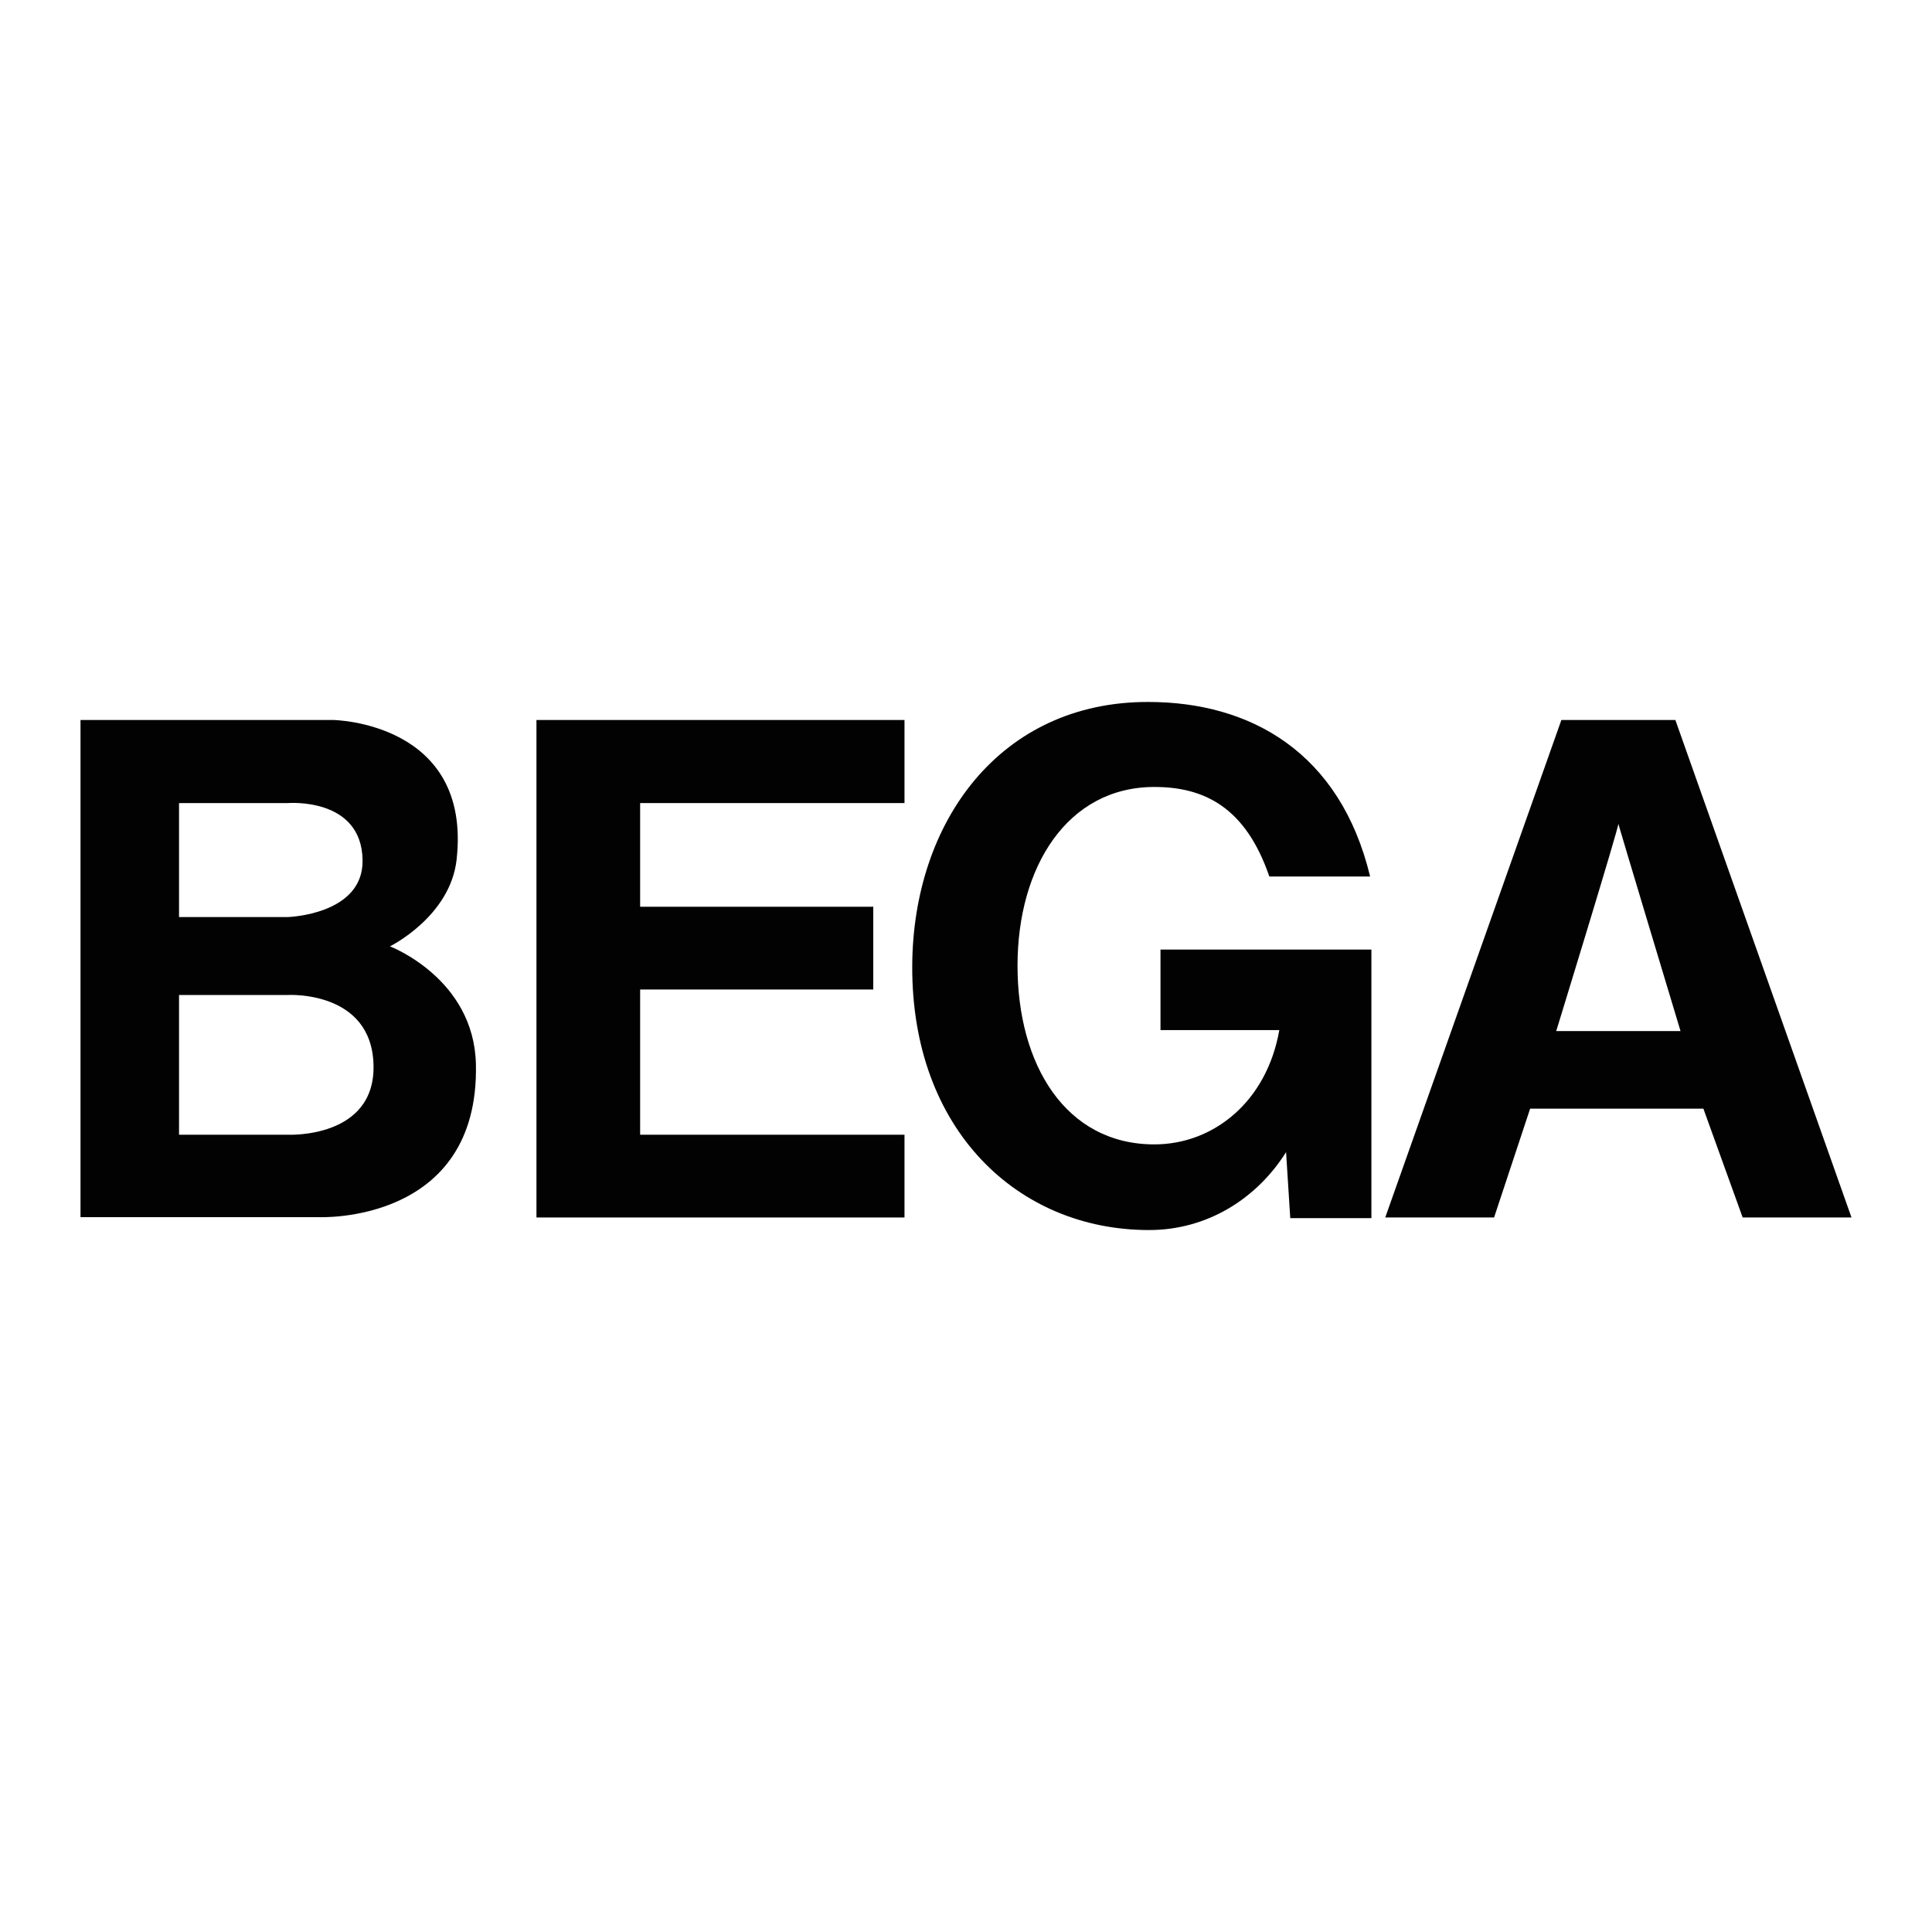
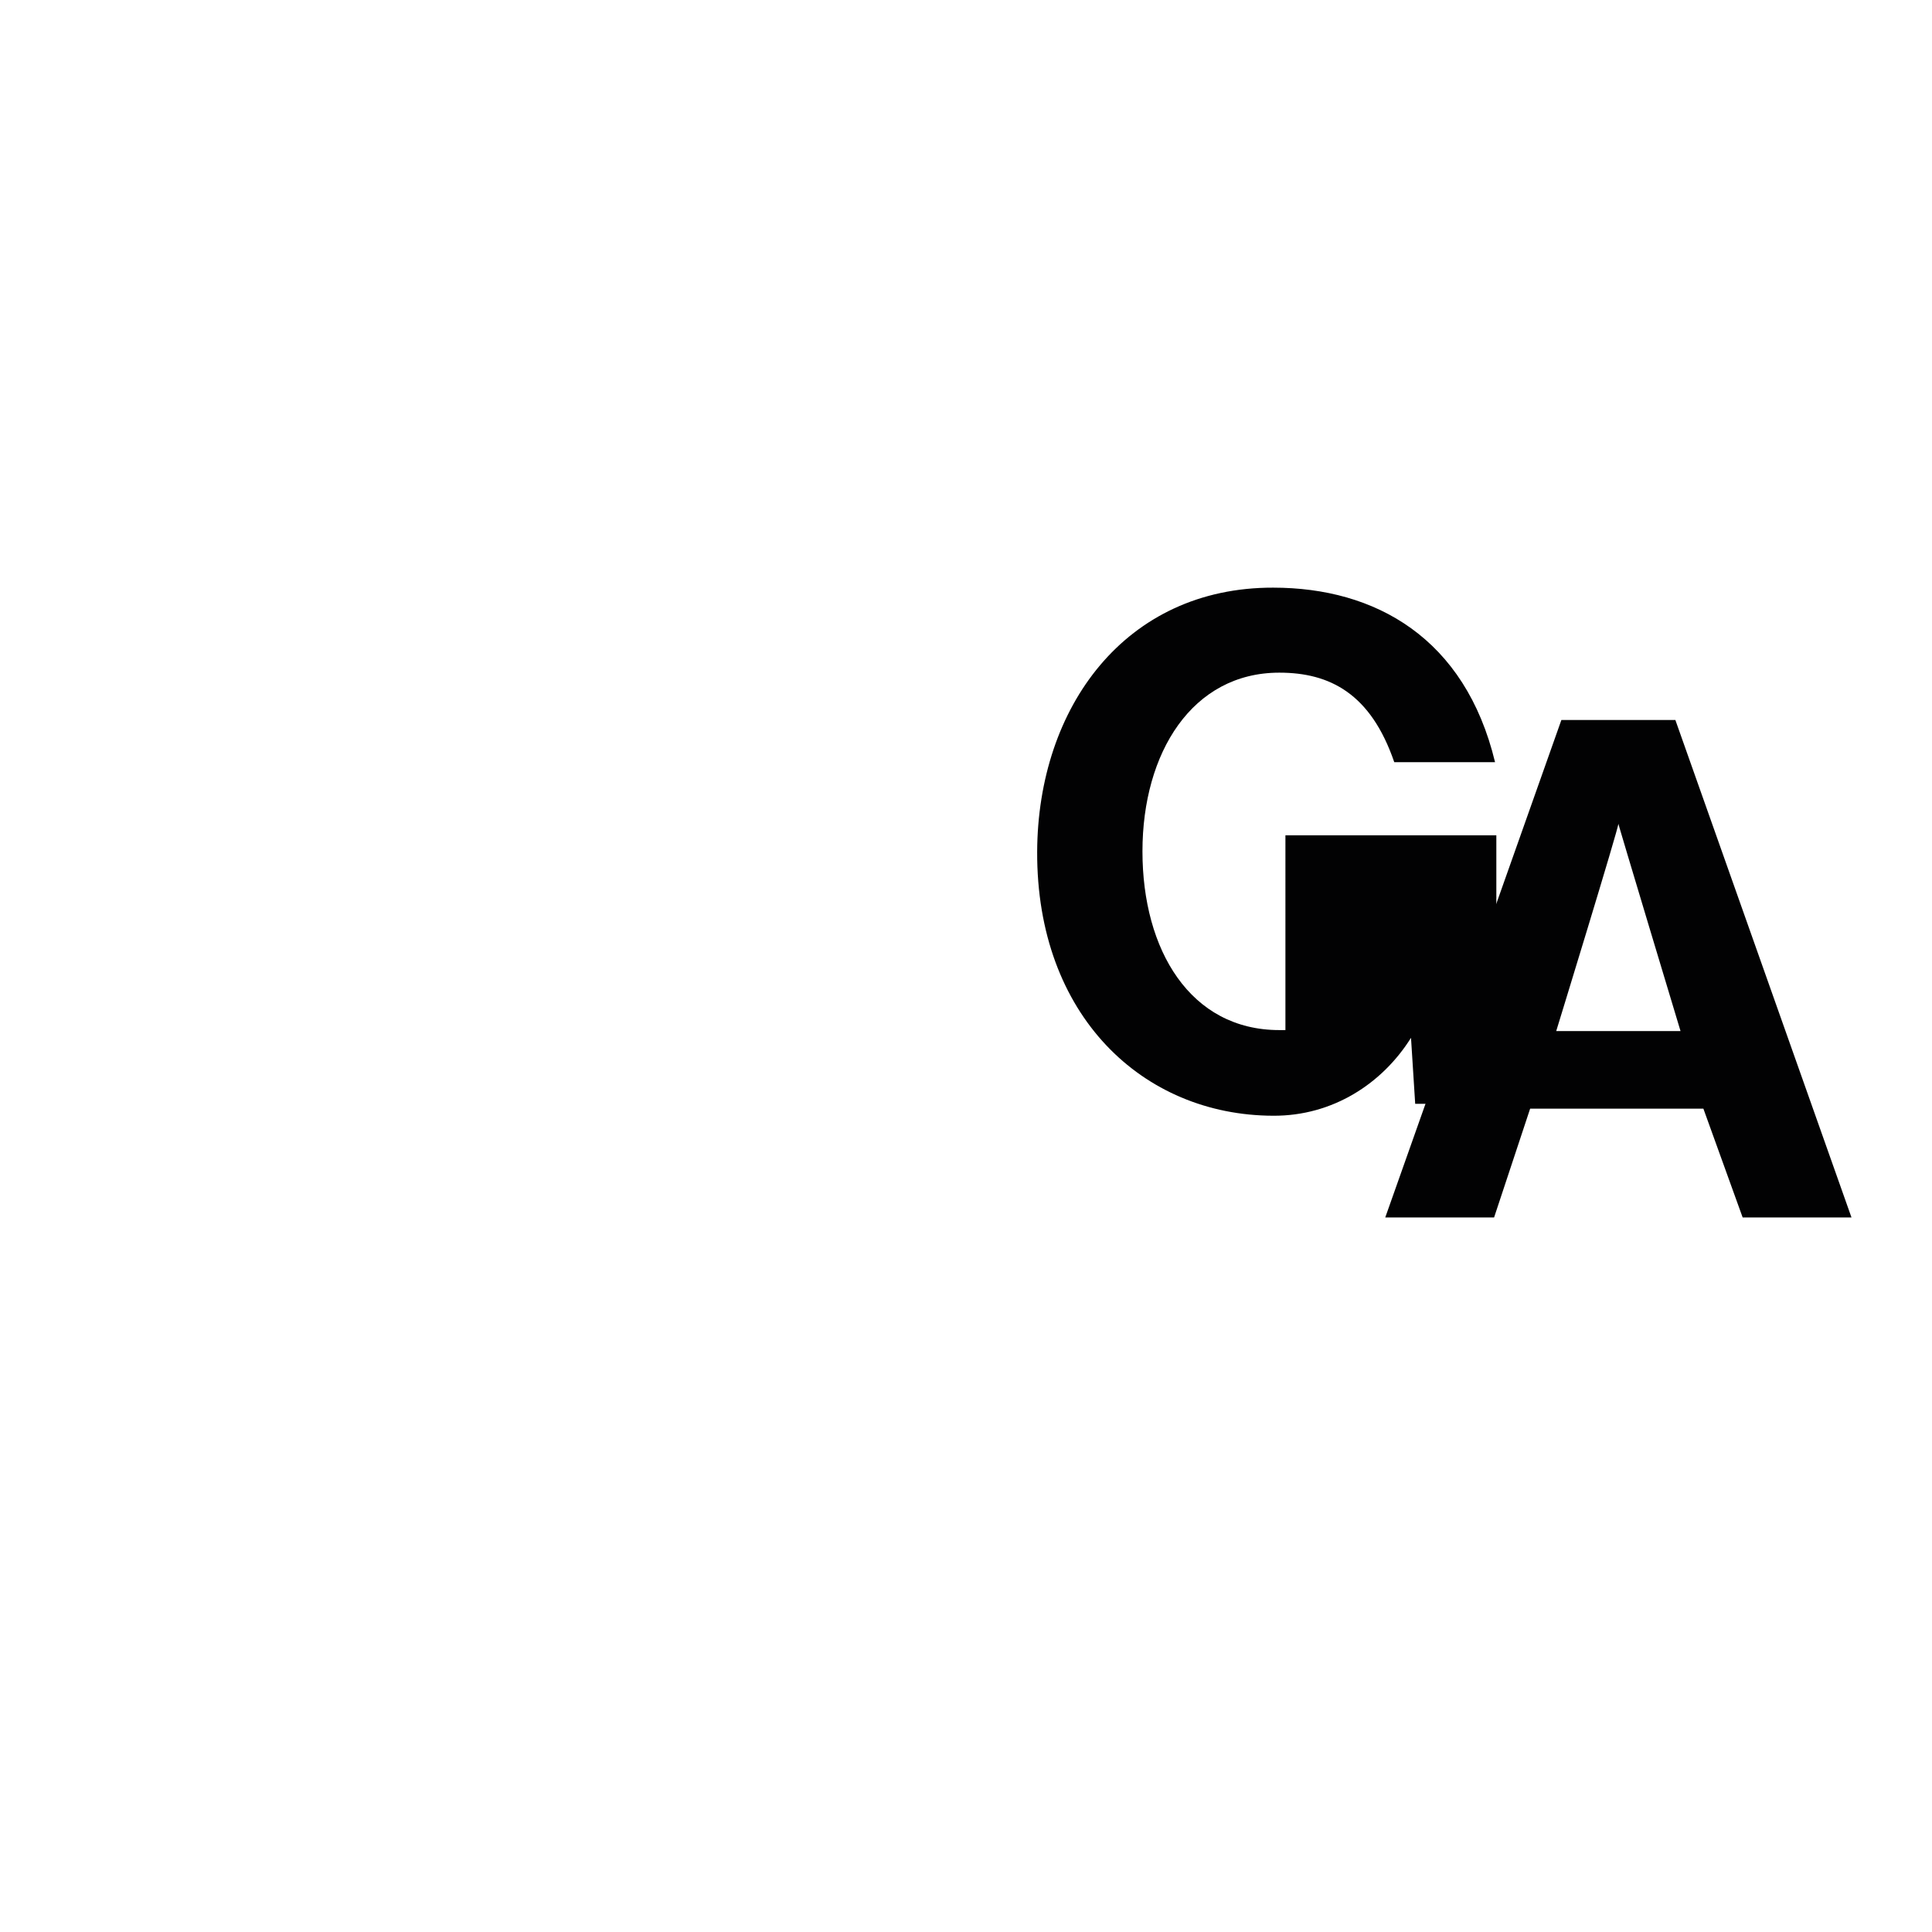
<svg xmlns="http://www.w3.org/2000/svg" version="1.1" id="Ebene_1" x="0px" y="0px" width="600px" height="600px" viewBox="0 0 600 600" style="enable-background:new 0 0 600 600;" xml:space="preserve">
  <style type="text/css">
	.st0{fill-rule:evenodd;clip-rule:evenodd;fill:#020203;}
</style>
  <g>
-     <polygon class="st0" points="166.6,378.1 280.9,378.1 280.9,352.4 198.8,352.4 198.8,307.3 271.2,307.3 271.2,281.6 198.8,281.6    198.8,249.4 280.9,249.4 280.9,223.6 166.6,223.6  " />
-     <path class="st0" d="M360.4,319.9h36.9c-3.9,22.3-20.5,35.5-38.8,35.5c-27.6,0-42.5-24.8-42.5-55.5s15.5-55.5,42.5-55.5   c15.7,0,28.4,6.5,35.7,27.8h31.3c-9.3-38.6-37.2-54.2-68.9-54.2c-45.9-0.1-73.1,37.1-73.3,82c-0.2,50.9,32.8,81.9,73.3,82   c18.5,0.1,33.9-10,42.8-24.2l1.3,20.5h25.2v-83.4h-65.5V319.9z" />
-     <path class="st0" d="M121.1,293.9c0,0,18.7-9.2,20.7-26.9c4.8-42.8-38.3-43.4-38.3-43.4H25V378h74.1c0,0,49.8,2.2,48.7-47.5   C147.2,303.8,121.1,293.9,121.1,293.9z M55.6,249.4h33.8c0,0,22.9-1.9,23.2,17.7c0.3,17-23.2,17.7-23.2,17.7H55.6V249.4z    M89.4,352.4H55.6V309h33.8c0,0,26-1.5,26.6,21.7C116.6,353.7,89.4,352.4,89.4,352.4z" />
+     <path class="st0" d="M360.4,319.9h36.9c-27.6,0-42.5-24.8-42.5-55.5s15.5-55.5,42.5-55.5   c15.7,0,28.4,6.5,35.7,27.8h31.3c-9.3-38.6-37.2-54.2-68.9-54.2c-45.9-0.1-73.1,37.1-73.3,82c-0.2,50.9,32.8,81.9,73.3,82   c18.5,0.1,33.9-10,42.8-24.2l1.3,20.5h25.2v-83.4h-65.5V319.9z" />
    <path class="st0" d="M520.3,223.6h-35.4l-54.7,154.5H464l11.2-33.8H529l12.2,33.8H575L520.3,223.6z M483.3,320.2   c0,0,19.6-63.8,19.3-64.4c-0.3-0.6,19.3,64.4,19.3,64.4H483.3z" />
  </g>
</svg>